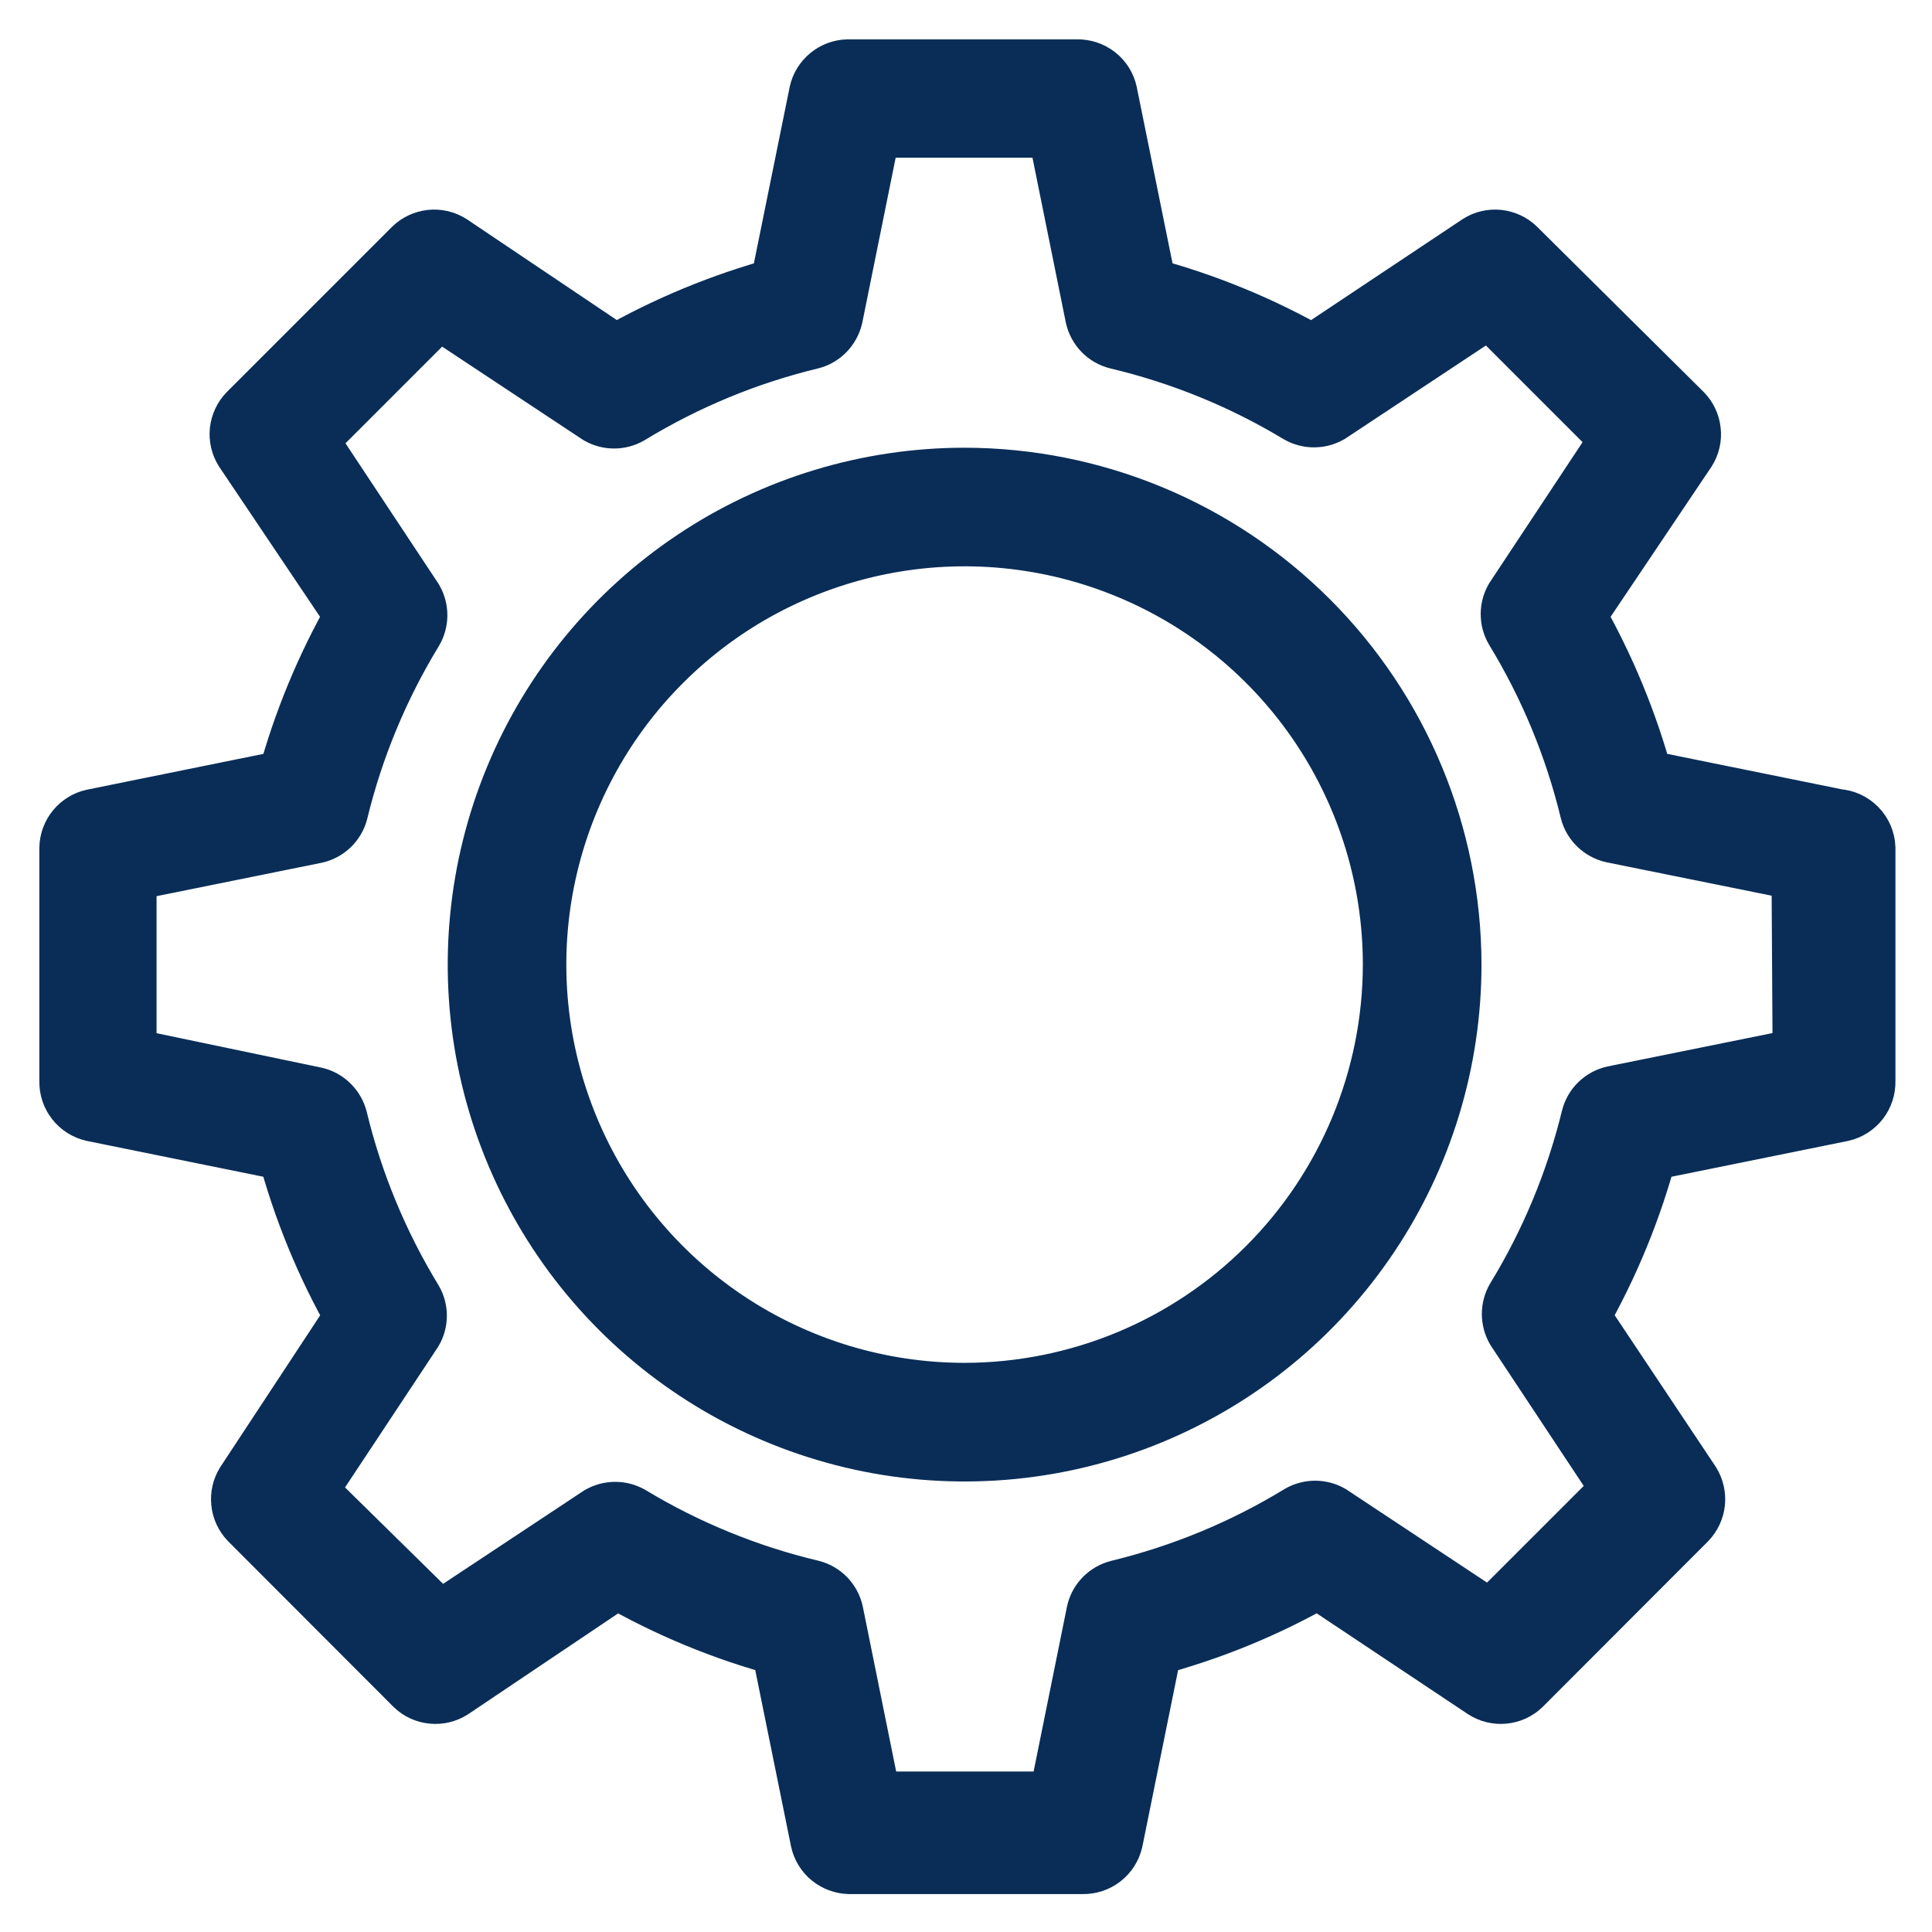
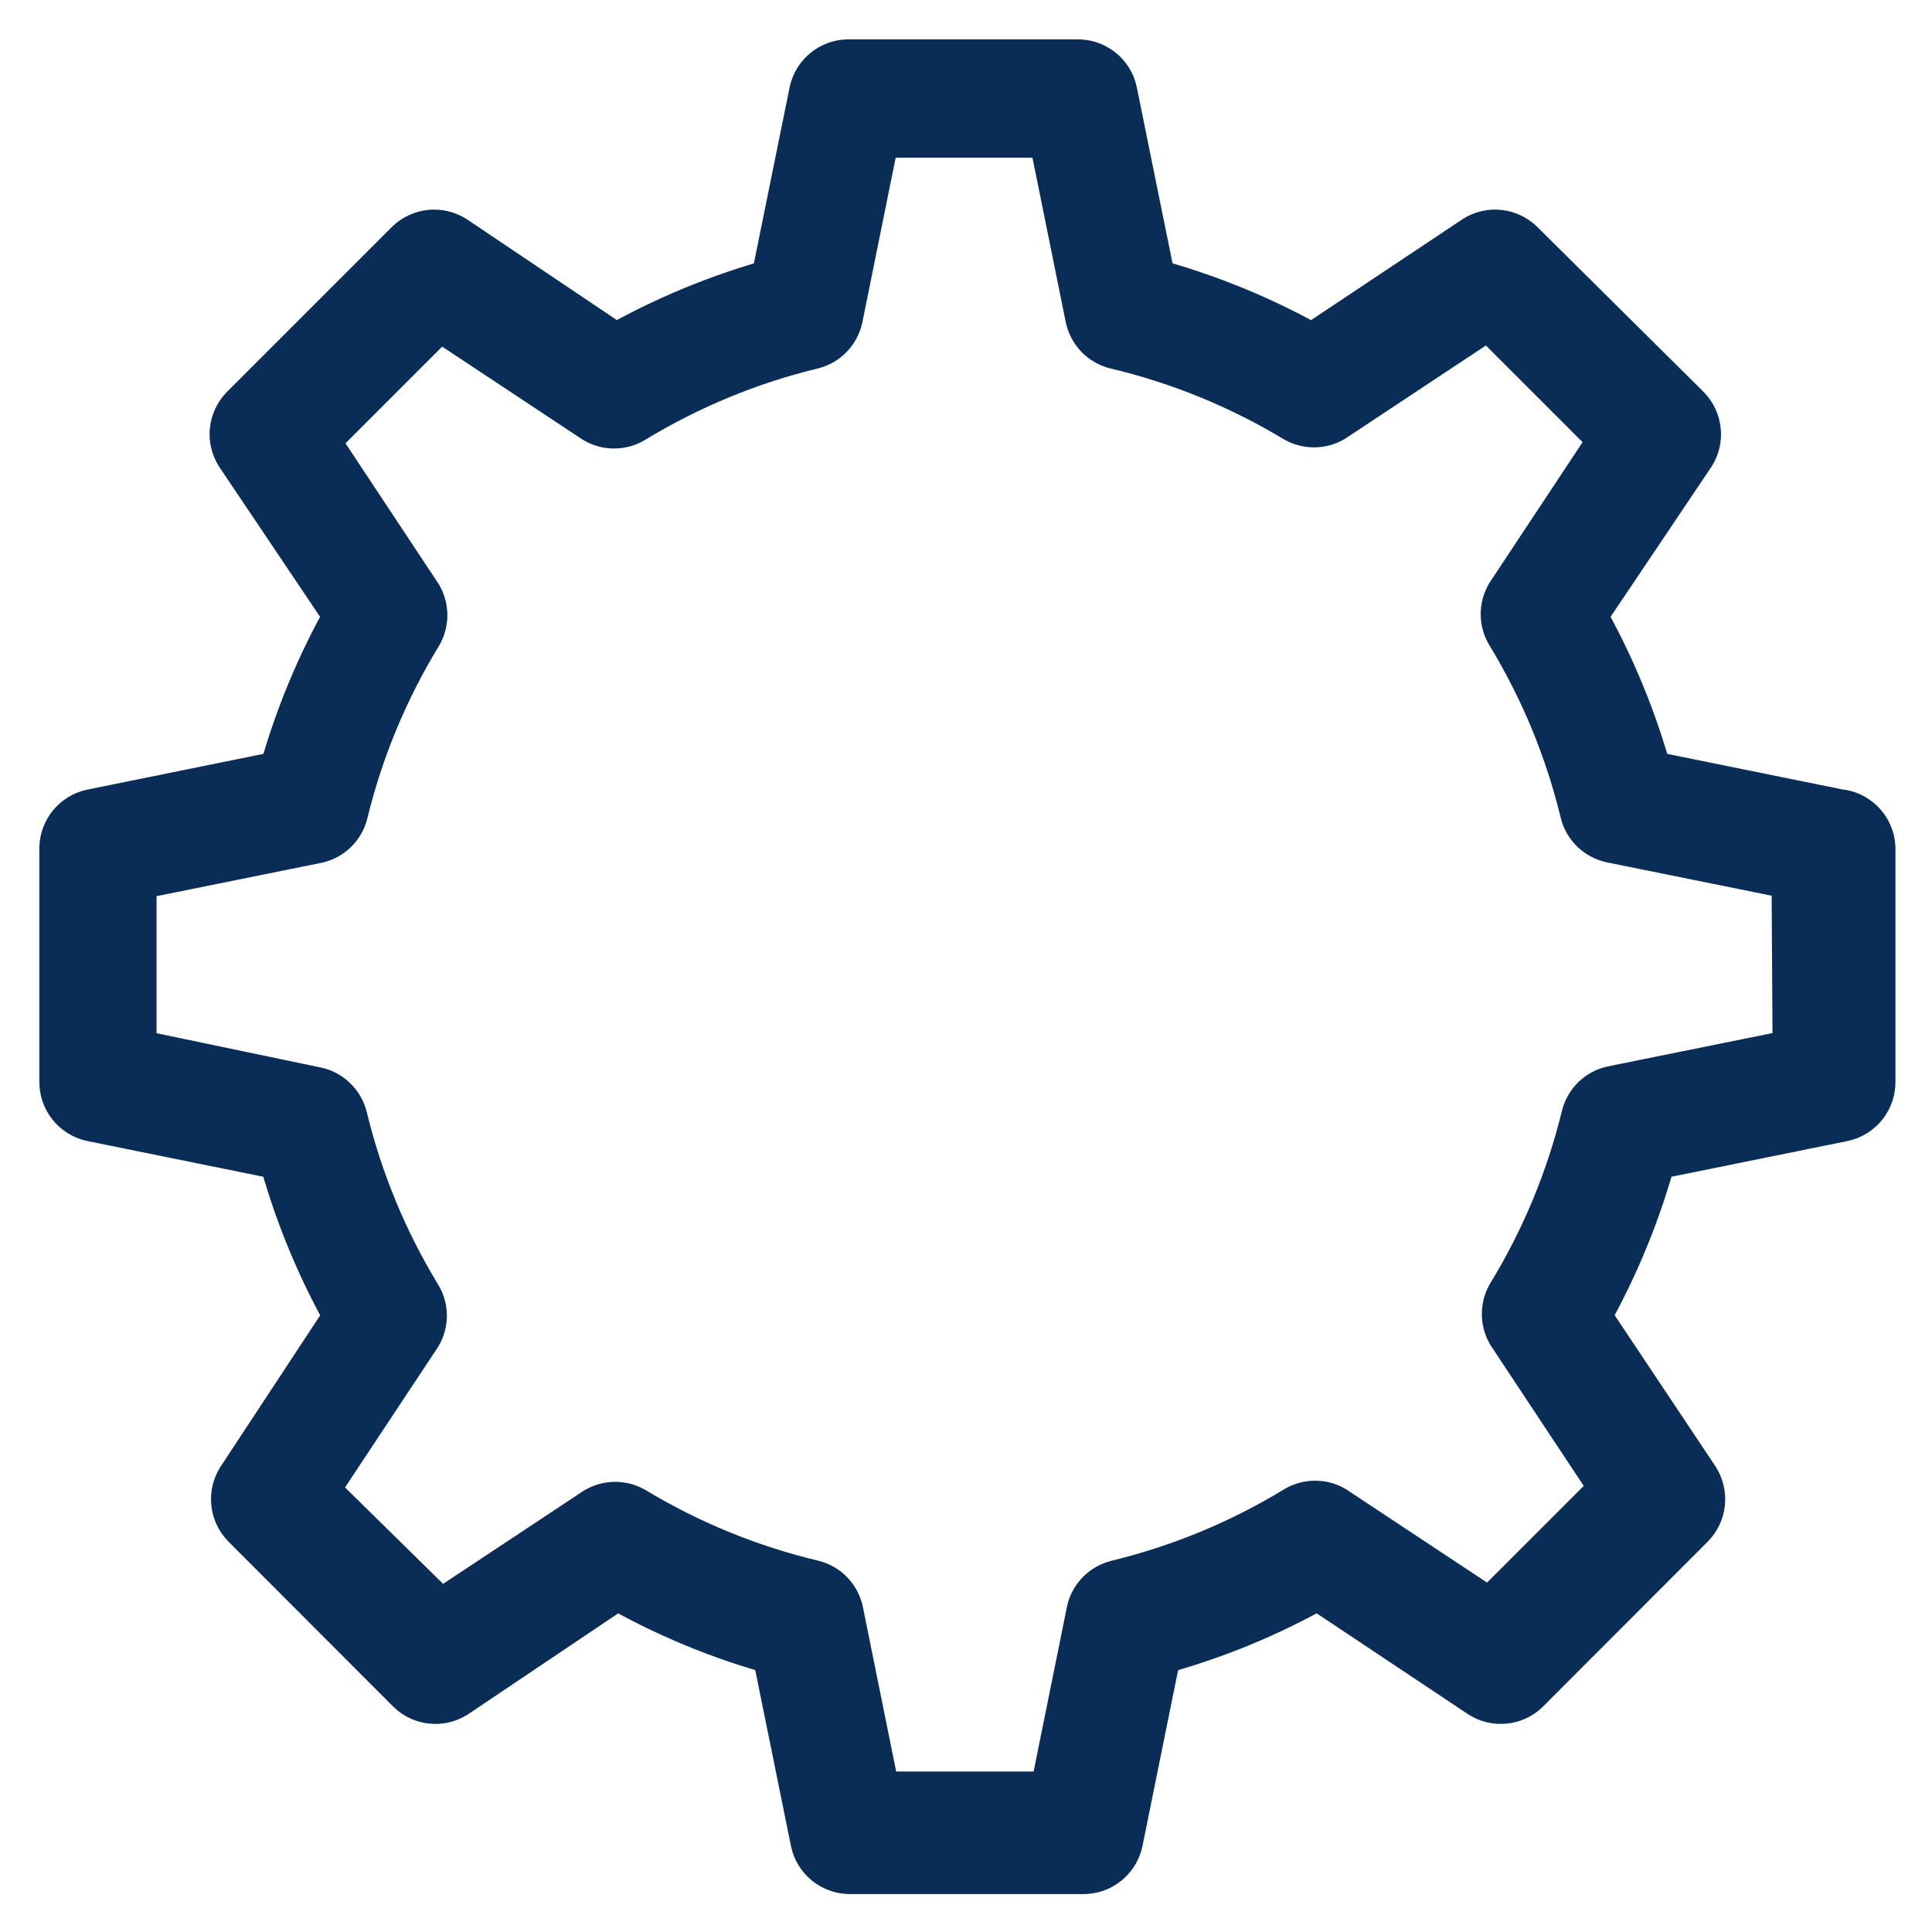
<svg xmlns="http://www.w3.org/2000/svg" width="27" height="27" viewBox="0 0 27 27" fill="none">
  <path d="M25.676 11.477L22.942 10.922C22.723 10.109 22.4 9.328 21.981 8.598L23.543 6.274C23.589 6.2 23.609 6.113 23.599 6.027C23.59 5.94 23.552 5.859 23.492 5.797L21.164 3.488C21.102 3.428 21.021 3.391 20.935 3.381C20.848 3.372 20.761 3.392 20.688 3.438L18.344 5C17.608 4.579 16.82 4.256 16 4.039L15.445 1.305C15.426 1.217 15.376 1.138 15.305 1.083C15.233 1.027 15.145 0.998 15.055 1H11.848C11.761 1.002 11.677 1.034 11.61 1.089C11.543 1.144 11.496 1.22 11.477 1.305L10.922 4.039C10.109 4.258 9.328 4.581 8.598 5L6.274 3.438C6.2 3.392 6.113 3.372 6.027 3.381C5.94 3.391 5.859 3.428 5.797 3.488L3.488 5.797C3.428 5.859 3.391 5.94 3.381 6.027C3.372 6.113 3.392 6.2 3.438 6.274L5 8.598C4.581 9.328 4.258 10.109 4.039 10.922L1.305 11.477C1.22 11.496 1.144 11.543 1.089 11.61C1.034 11.677 1.002 11.761 1 11.848V15.113C0.998 15.204 1.027 15.292 1.083 15.363C1.138 15.434 1.217 15.484 1.305 15.504L4.039 16.059C4.256 16.878 4.579 17.666 5 18.402L3.457 20.746C3.411 20.82 3.392 20.907 3.401 20.993C3.41 21.079 3.448 21.16 3.508 21.223L5.817 23.535C5.879 23.595 5.96 23.632 6.047 23.64C6.133 23.649 6.22 23.628 6.293 23.582L8.617 22.02C9.347 22.441 10.128 22.764 10.941 22.981L11.496 25.715C11.515 25.8 11.562 25.876 11.629 25.931C11.697 25.986 11.78 26.017 11.867 26.02H15.133C15.223 26.022 15.312 25.993 15.383 25.937C15.454 25.882 15.504 25.803 15.524 25.715L16.078 22.981C16.898 22.765 17.687 22.442 18.422 22.02L20.766 23.582C20.839 23.628 20.926 23.649 21.012 23.64C21.098 23.632 21.179 23.595 21.242 23.535L23.551 21.223C23.611 21.16 23.649 21.079 23.658 20.993C23.667 20.907 23.647 20.82 23.602 20.746L22.039 18.402C22.46 17.666 22.783 16.878 23 16.059L25.735 15.504C25.823 15.484 25.901 15.434 25.957 15.363C26.012 15.292 26.041 15.204 26.039 15.113V11.848C26.035 11.752 25.995 11.662 25.928 11.593C25.861 11.525 25.771 11.483 25.676 11.477ZM25.223 14.805L22.559 15.344C22.488 15.36 22.424 15.395 22.372 15.445C22.32 15.495 22.284 15.559 22.266 15.629C22.047 16.525 21.692 17.381 21.211 18.168C21.177 18.227 21.159 18.295 21.159 18.363C21.159 18.432 21.177 18.499 21.211 18.559L22.711 20.824L20.84 22.695L18.574 21.195C18.515 21.161 18.448 21.143 18.379 21.143C18.311 21.143 18.243 21.161 18.184 21.195C17.394 21.677 16.535 22.032 15.637 22.25C15.567 22.268 15.503 22.305 15.453 22.356C15.402 22.408 15.367 22.473 15.352 22.543L14.813 25.207H12.156L11.617 22.543C11.602 22.473 11.567 22.409 11.518 22.357C11.468 22.305 11.405 22.268 11.336 22.25C10.44 22.037 9.582 21.687 8.793 21.211C8.734 21.177 8.666 21.159 8.598 21.159C8.529 21.159 8.462 21.177 8.402 21.211L6.137 22.711L4.242 20.848L5.742 18.582C5.777 18.523 5.795 18.455 5.795 18.387C5.795 18.318 5.777 18.251 5.742 18.192C5.261 17.402 4.905 16.543 4.688 15.645C4.67 15.575 4.633 15.511 4.581 15.461C4.53 15.41 4.465 15.375 4.395 15.36L1.738 14.805V12.156L4.402 11.617C4.472 11.602 4.537 11.567 4.588 11.518C4.64 11.468 4.677 11.405 4.695 11.336C4.913 10.439 5.269 9.581 5.75 8.793C5.784 8.734 5.802 8.666 5.802 8.598C5.802 8.529 5.784 8.462 5.75 8.402L4.25 6.137L6.121 4.266L8.387 5.766C8.446 5.8 8.514 5.818 8.582 5.818C8.651 5.818 8.718 5.8 8.777 5.766C9.568 5.284 10.428 4.928 11.328 4.711C11.398 4.693 11.46 4.656 11.51 4.604C11.559 4.552 11.594 4.488 11.61 4.418L12.149 1.754H14.797L15.336 4.418C15.352 4.488 15.387 4.553 15.437 4.605C15.488 4.657 15.551 4.693 15.621 4.711C16.519 4.924 17.378 5.274 18.168 5.75C18.227 5.784 18.295 5.802 18.363 5.802C18.432 5.802 18.499 5.784 18.559 5.75L20.824 4.25L22.695 6.121L21.195 8.387C21.161 8.446 21.143 8.514 21.143 8.582C21.143 8.651 21.161 8.718 21.195 8.777C21.677 9.568 22.033 10.428 22.25 11.328C22.268 11.398 22.305 11.46 22.357 11.51C22.409 11.559 22.473 11.594 22.543 11.61L25.207 12.149L25.223 14.805Z" fill="#092D57" stroke="#092D57" stroke-width="0.9" />
-   <path d="M13.48 6.707C12.141 6.707 10.831 7.104 9.717 7.849C8.603 8.593 7.735 9.651 7.223 10.888C6.71 12.126 6.576 13.488 6.837 14.802C7.099 16.116 7.744 17.323 8.691 18.27C9.638 19.217 10.845 19.862 12.159 20.124C13.473 20.385 14.835 20.251 16.073 19.738C17.31 19.226 18.368 18.358 19.112 17.244C19.857 16.13 20.254 14.82 20.254 13.48C20.252 11.685 19.538 9.963 18.268 8.693C16.998 7.423 15.276 6.709 13.48 6.707ZM13.48 19.496C12.291 19.496 11.128 19.143 10.138 18.482C9.149 17.821 8.378 16.882 7.923 15.783C7.467 14.683 7.348 13.474 7.58 12.307C7.813 11.14 8.385 10.068 9.227 9.227C10.068 8.385 11.14 7.813 12.307 7.58C13.474 7.348 14.683 7.467 15.783 7.923C16.882 8.378 17.821 9.149 18.482 10.138C19.143 11.128 19.496 12.291 19.496 13.48C19.494 15.075 18.86 16.604 17.732 17.732C16.604 18.86 15.075 19.494 13.48 19.496Z" fill="#092D57" stroke="#092D57" stroke-width="0.9" />
</svg>